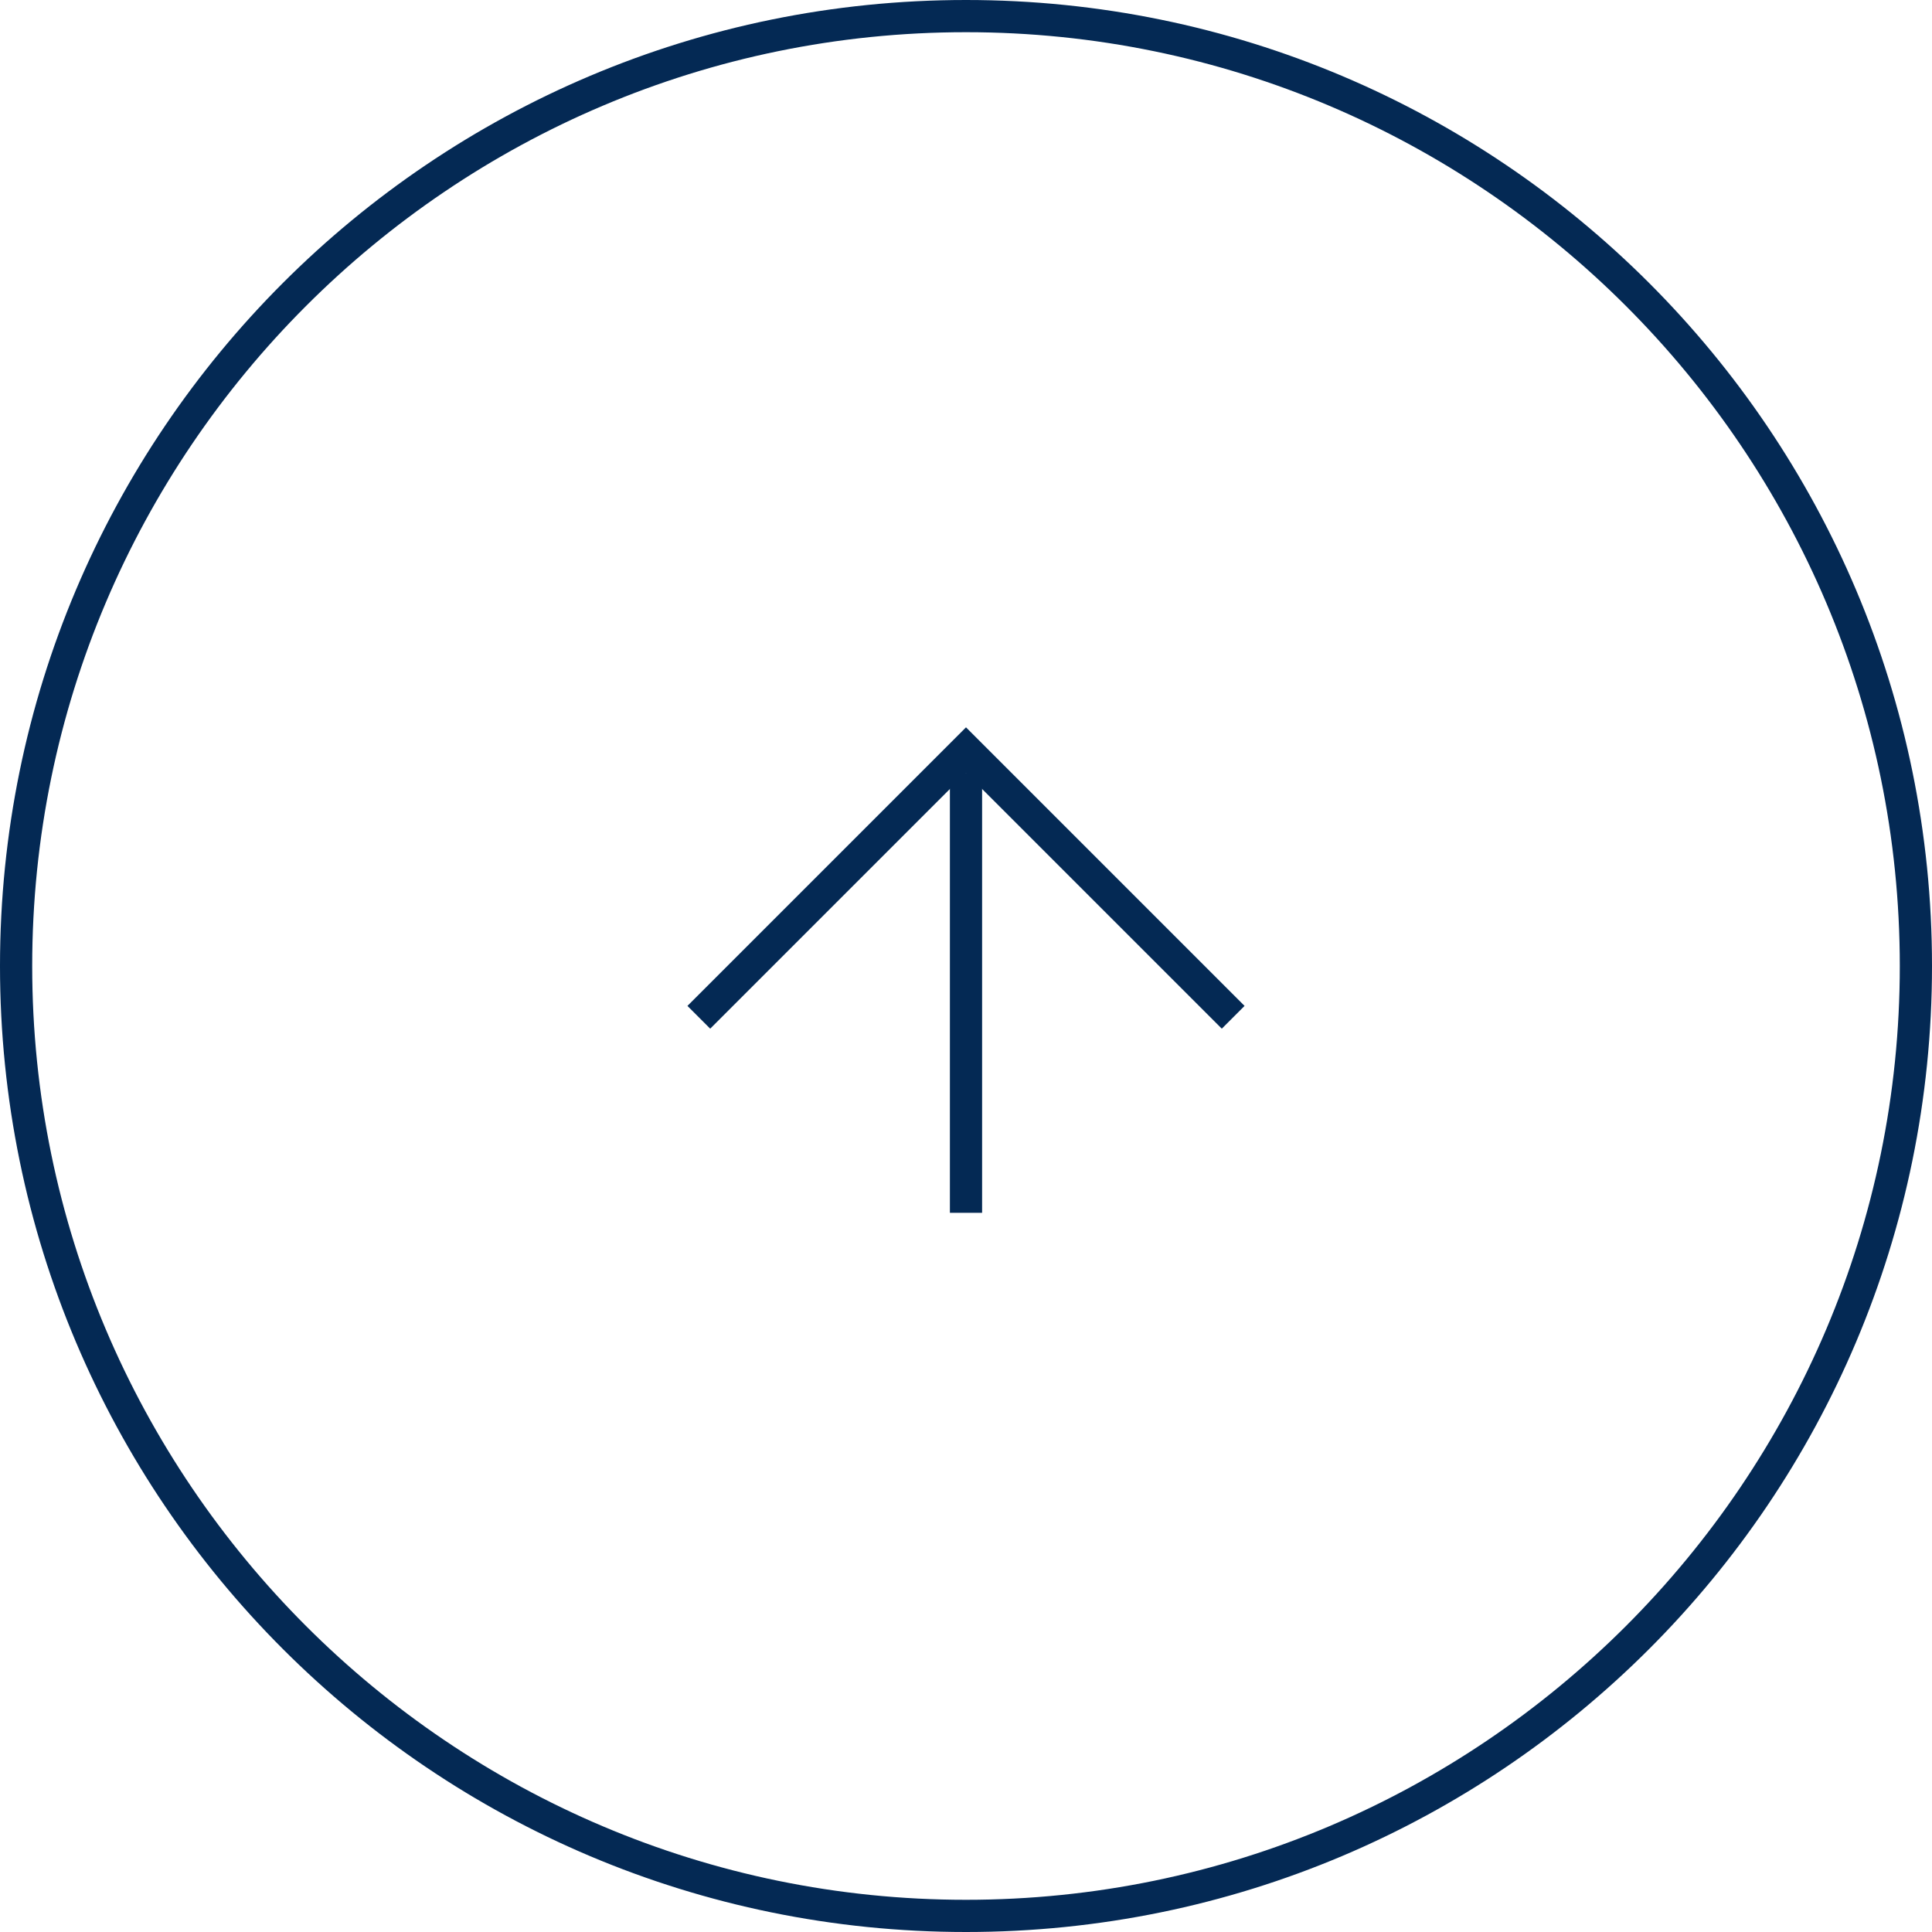
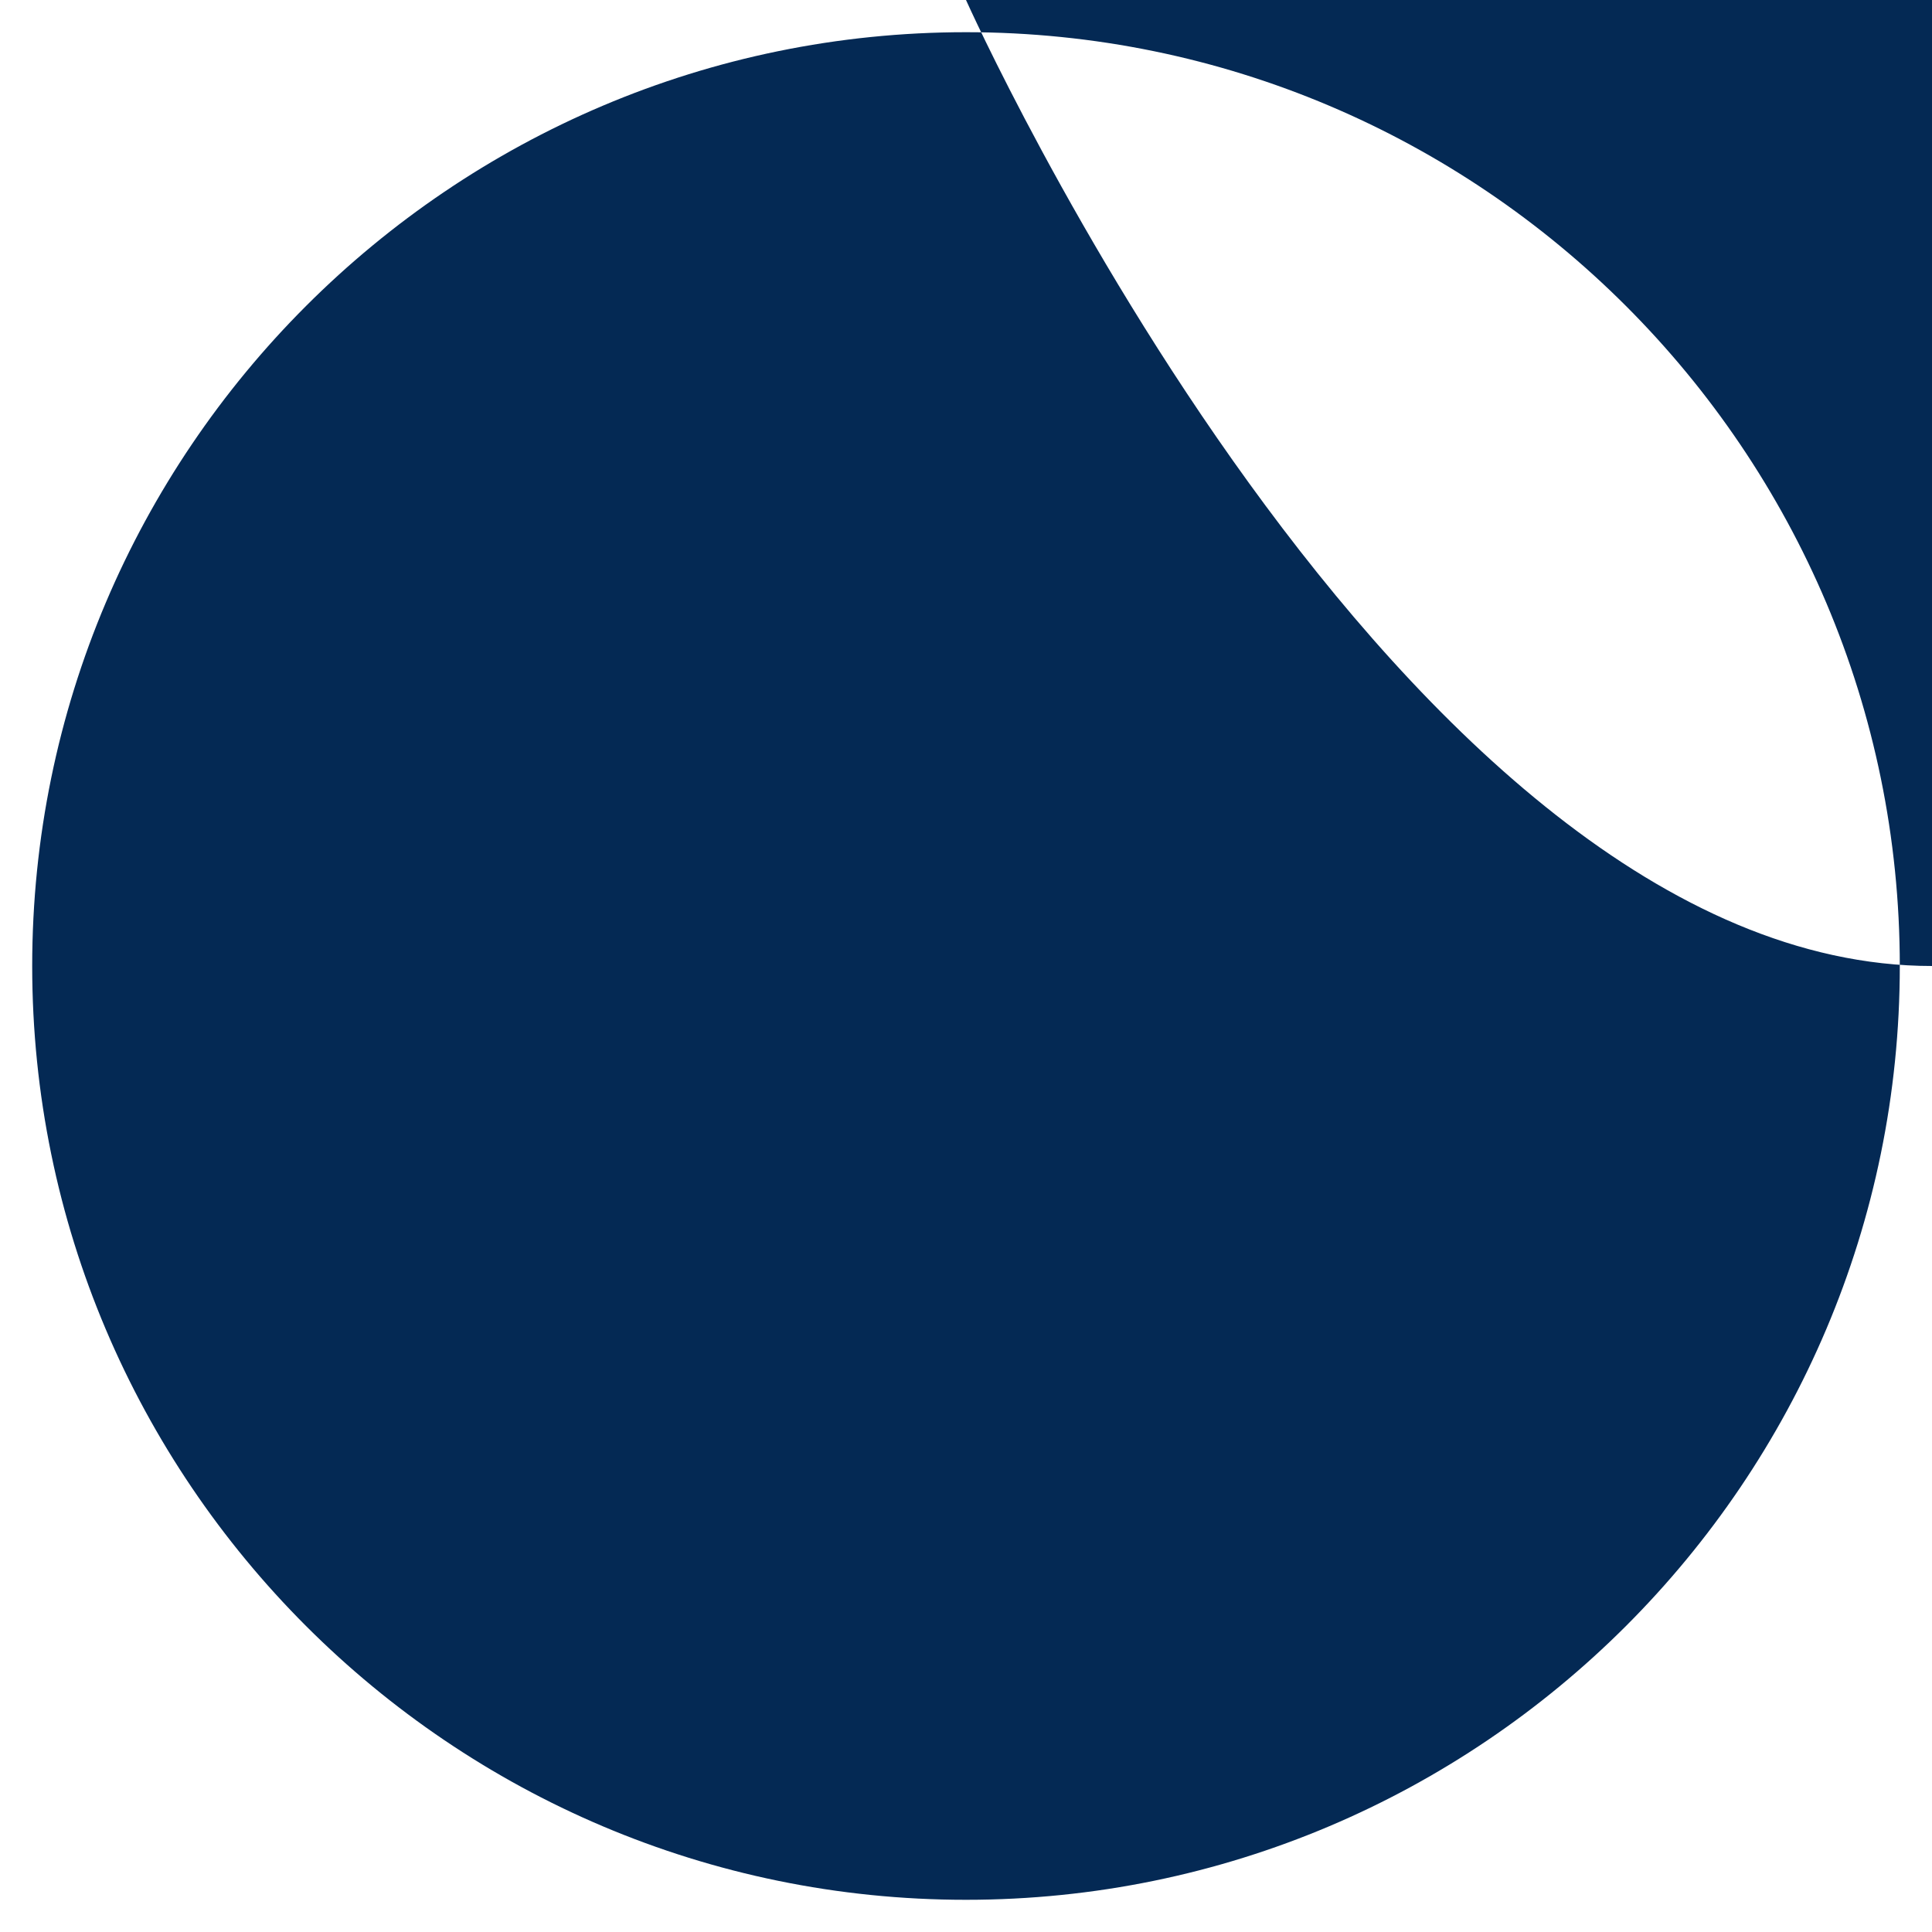
<svg xmlns="http://www.w3.org/2000/svg" id="_レイヤー_2" width="60" height="60" viewBox="0 0 60 60">
  <defs>
    <style>.cls-1{fill:#042954;}.cls-2{fill:none;stroke:#042954;stroke-miterlimit:10;}</style>
  </defs>
  <g id="_ヘッダー">
-     <path class="cls-1" d="M30,1c15.991,0,29,13.009,29,29s-13.009,29-29,29S1,45.991,1,30,14.009,1,30,1M30,0C13.431,0,0,13.431,0,30s13.431,30,30,30,30-13.431,30-30S46.569,0,30,0h0Z" />
-     <polyline class="cls-1" points="21.349 31.239 22.056 31.946 30 24.002 37.944 31.946 38.651 31.239 30.707 23.295 30 22.588 29.293 23.295 21.349 31.239" />
+     <path class="cls-1" d="M30,1c15.991,0,29,13.009,29,29s-13.009,29-29,29S1,45.991,1,30,14.009,1,30,1M30,0s13.431,30,30,30,30-13.431,30-30S46.569,0,30,0h0Z" />
    <line class="cls-2" x1="30" y1="37.665" x2="30" y2="24.002" />
  </g>
</svg>